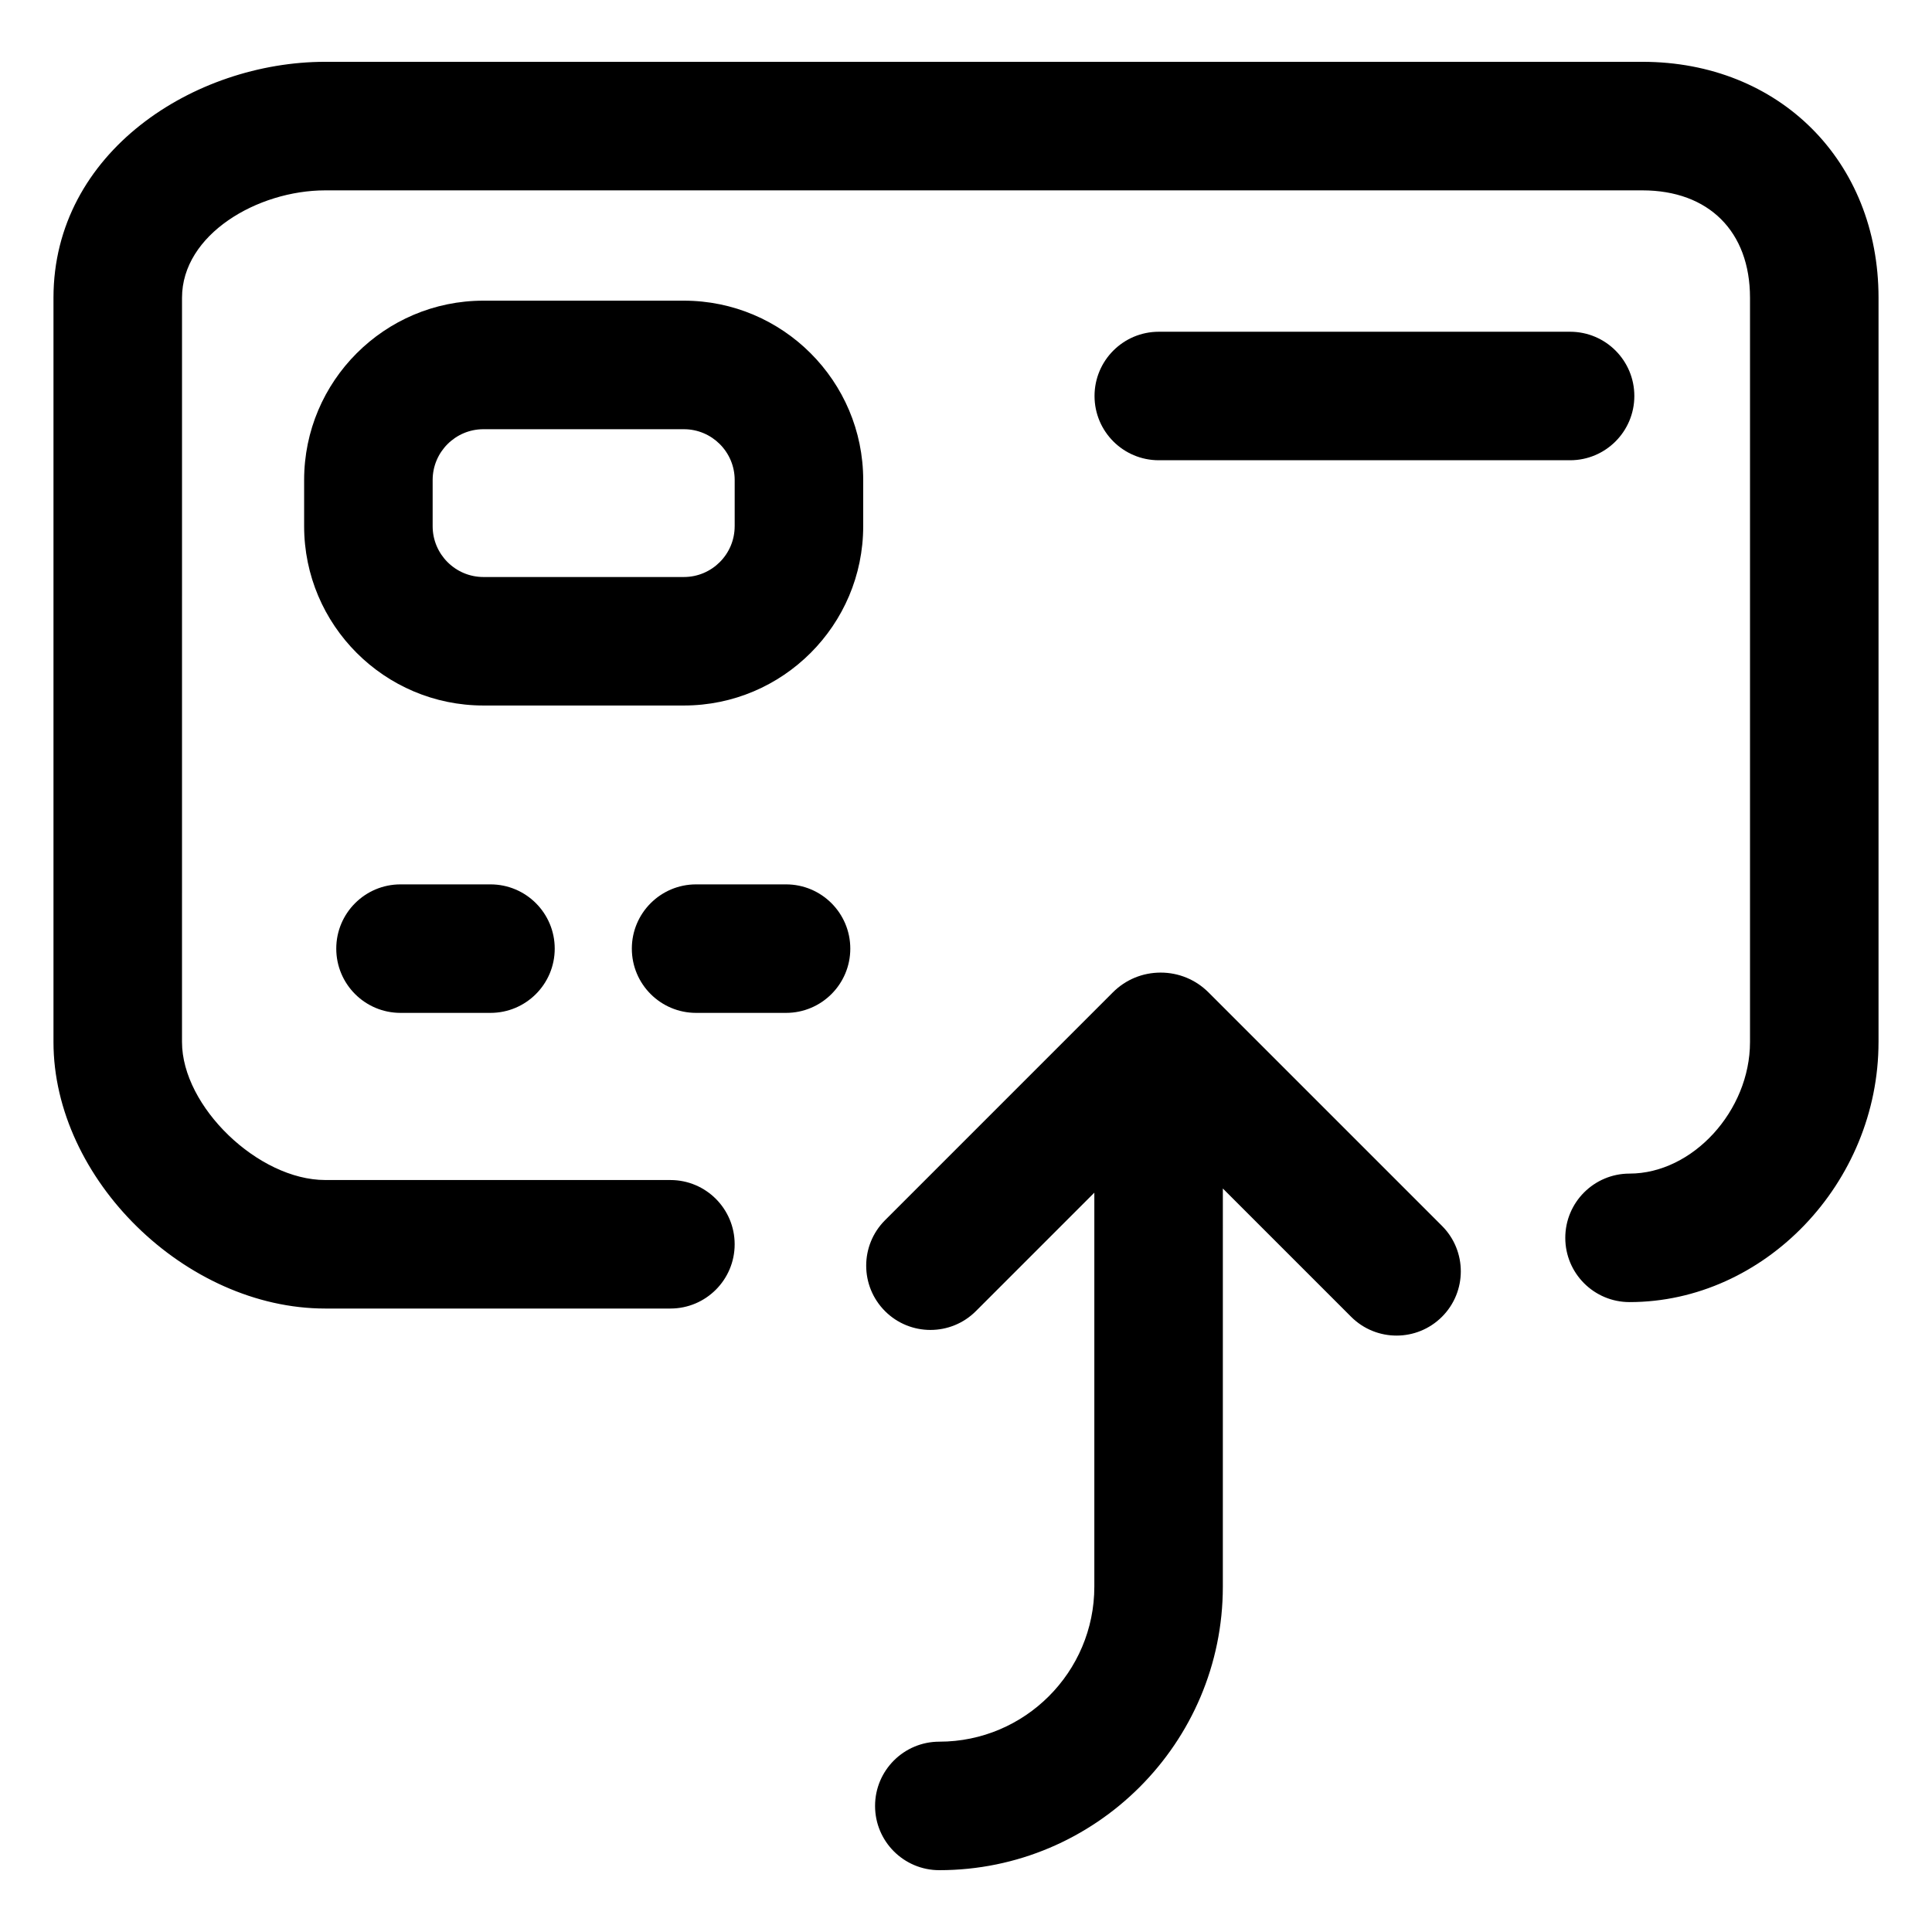
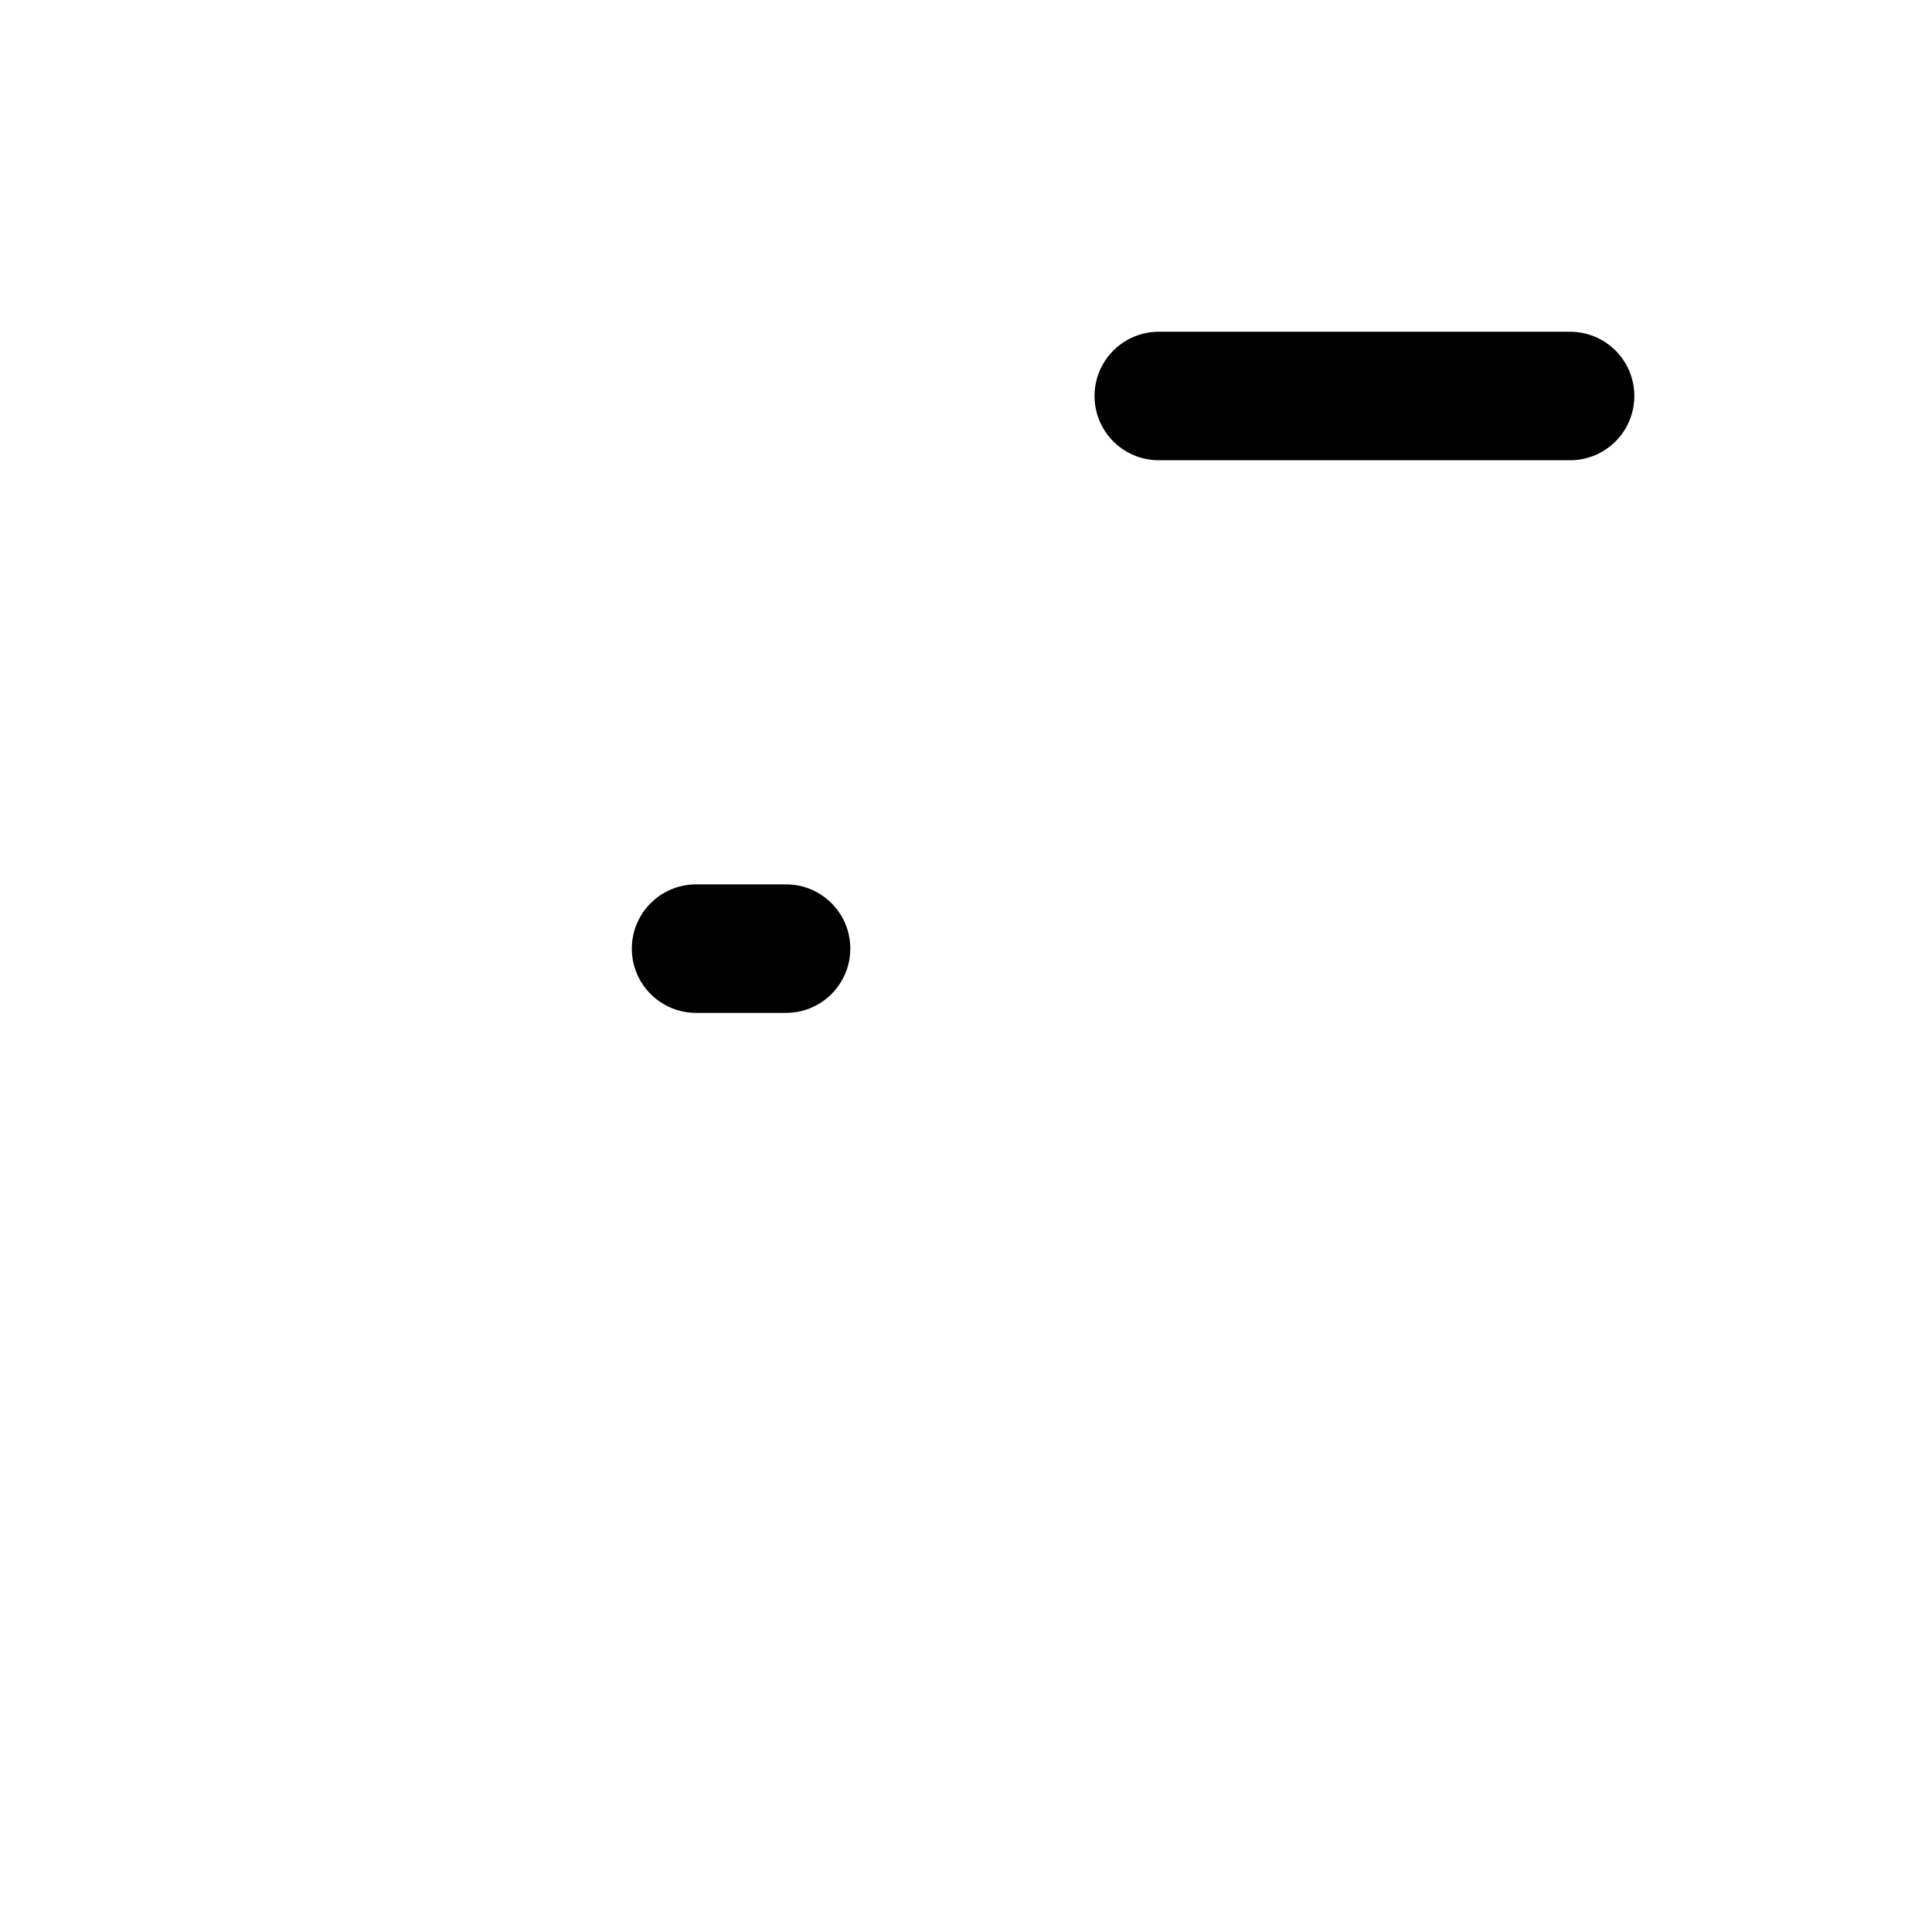
<svg xmlns="http://www.w3.org/2000/svg" fill="#000000" width="800px" height="800px" version="1.1" viewBox="144 144 512 512">
  <g>
-     <path d="m250.14 378.37c-9.406 0-17.027 7.629-17.027 17.027 0 9.406 7.621 17.027 17.027 17.027h23.84c9.406 0 17.027-7.629 17.027-17.027 0-9.406-7.621-17.027-17.027-17.027z" />
    <path d="m352.31 378.37h-23.84c-9.406 0-17.027 7.629-17.027 17.027 0 9.406 7.621 17.027 17.027 17.027h23.84c9.406 0 17.027-7.629 17.027-17.027 0-9.402-7.621-17.027-17.027-17.027z" />
    <path d="m451.09 265.97h109c9.406 0 17.027-7.629 17.027-17.027 0-9.406-7.621-17.027-17.027-17.027h-109c-9.406 0-17.027 7.629-17.027 17.027 0 9.406 7.621 17.027 17.027 17.027z" />
-     <path d="m641.83 420.15v-197.25c0-36.23-26.32-62.52-62.586-62.52h-349.06c-34.637 0-72.012 23.902-72.012 62.52v197.25c0 36.301 35 70.625 72.016 70.625h91.477c9.406 0 17.027-7.629 17.027-17.027 0-9.406-7.621-17.027-17.027-17.027l-91.48-0.004c-17.734 0-37.953-19.477-37.953-36.562l0.004-197.25c0-16.773 20-28.457 37.953-28.457h349.06c17.594 0 28.52 10.906 28.52 28.457v197.25c0 18.242-15.215 34.859-31.926 34.859-9.406 0-17.027 7.629-17.027 17.027 0 9.406 7.621 17.027 17.027 17.027 35.766 0 65.984-31.559 65.984-68.914z" />
-     <path d="m325.23 223.68h-53.113c-26.203 0-47.52 21.316-47.52 47.52v12.246c0 26.203 21.316 47.52 47.52 47.52h53.121c26.203 0 47.52-21.316 47.52-47.52v-12.246c0-26.203-21.324-47.52-47.527-47.52zm13.465 59.773c0 7.422-6.035 13.461-13.461 13.461h-53.117c-7.426 0-13.461-6.039-13.461-13.461v-12.246c0-7.422 6.035-13.461 13.461-13.461h53.121c7.426 0 13.461 6.039 13.461 13.461v12.246z" />
-     <path d="m464.24 406.97c-3.387-3.367-7.875-5.223-12.652-5.223-4.805 0-9.316 1.875-12.676 5.25l-60.375 60.379c-6.648 6.648-6.648 17.434 0 24.086 6.644 6.648 17.438 6.648 24.082 0l31.391-31.391v104.41c0 22.652-18.43 41.082-41.082 41.082-9.406 0-17.027 7.629-17.027 17.027 0 9.406 7.621 17.027 17.027 17.027 41.434 0 75.137-33.711 75.137-75.137l0.004-105.51 33.988 33.988c3.324 3.324 7.684 4.988 12.043 4.988s8.715-1.664 12.043-4.988c6.648-6.648 6.648-17.434 0-24.086z" />
  </g>
</svg>